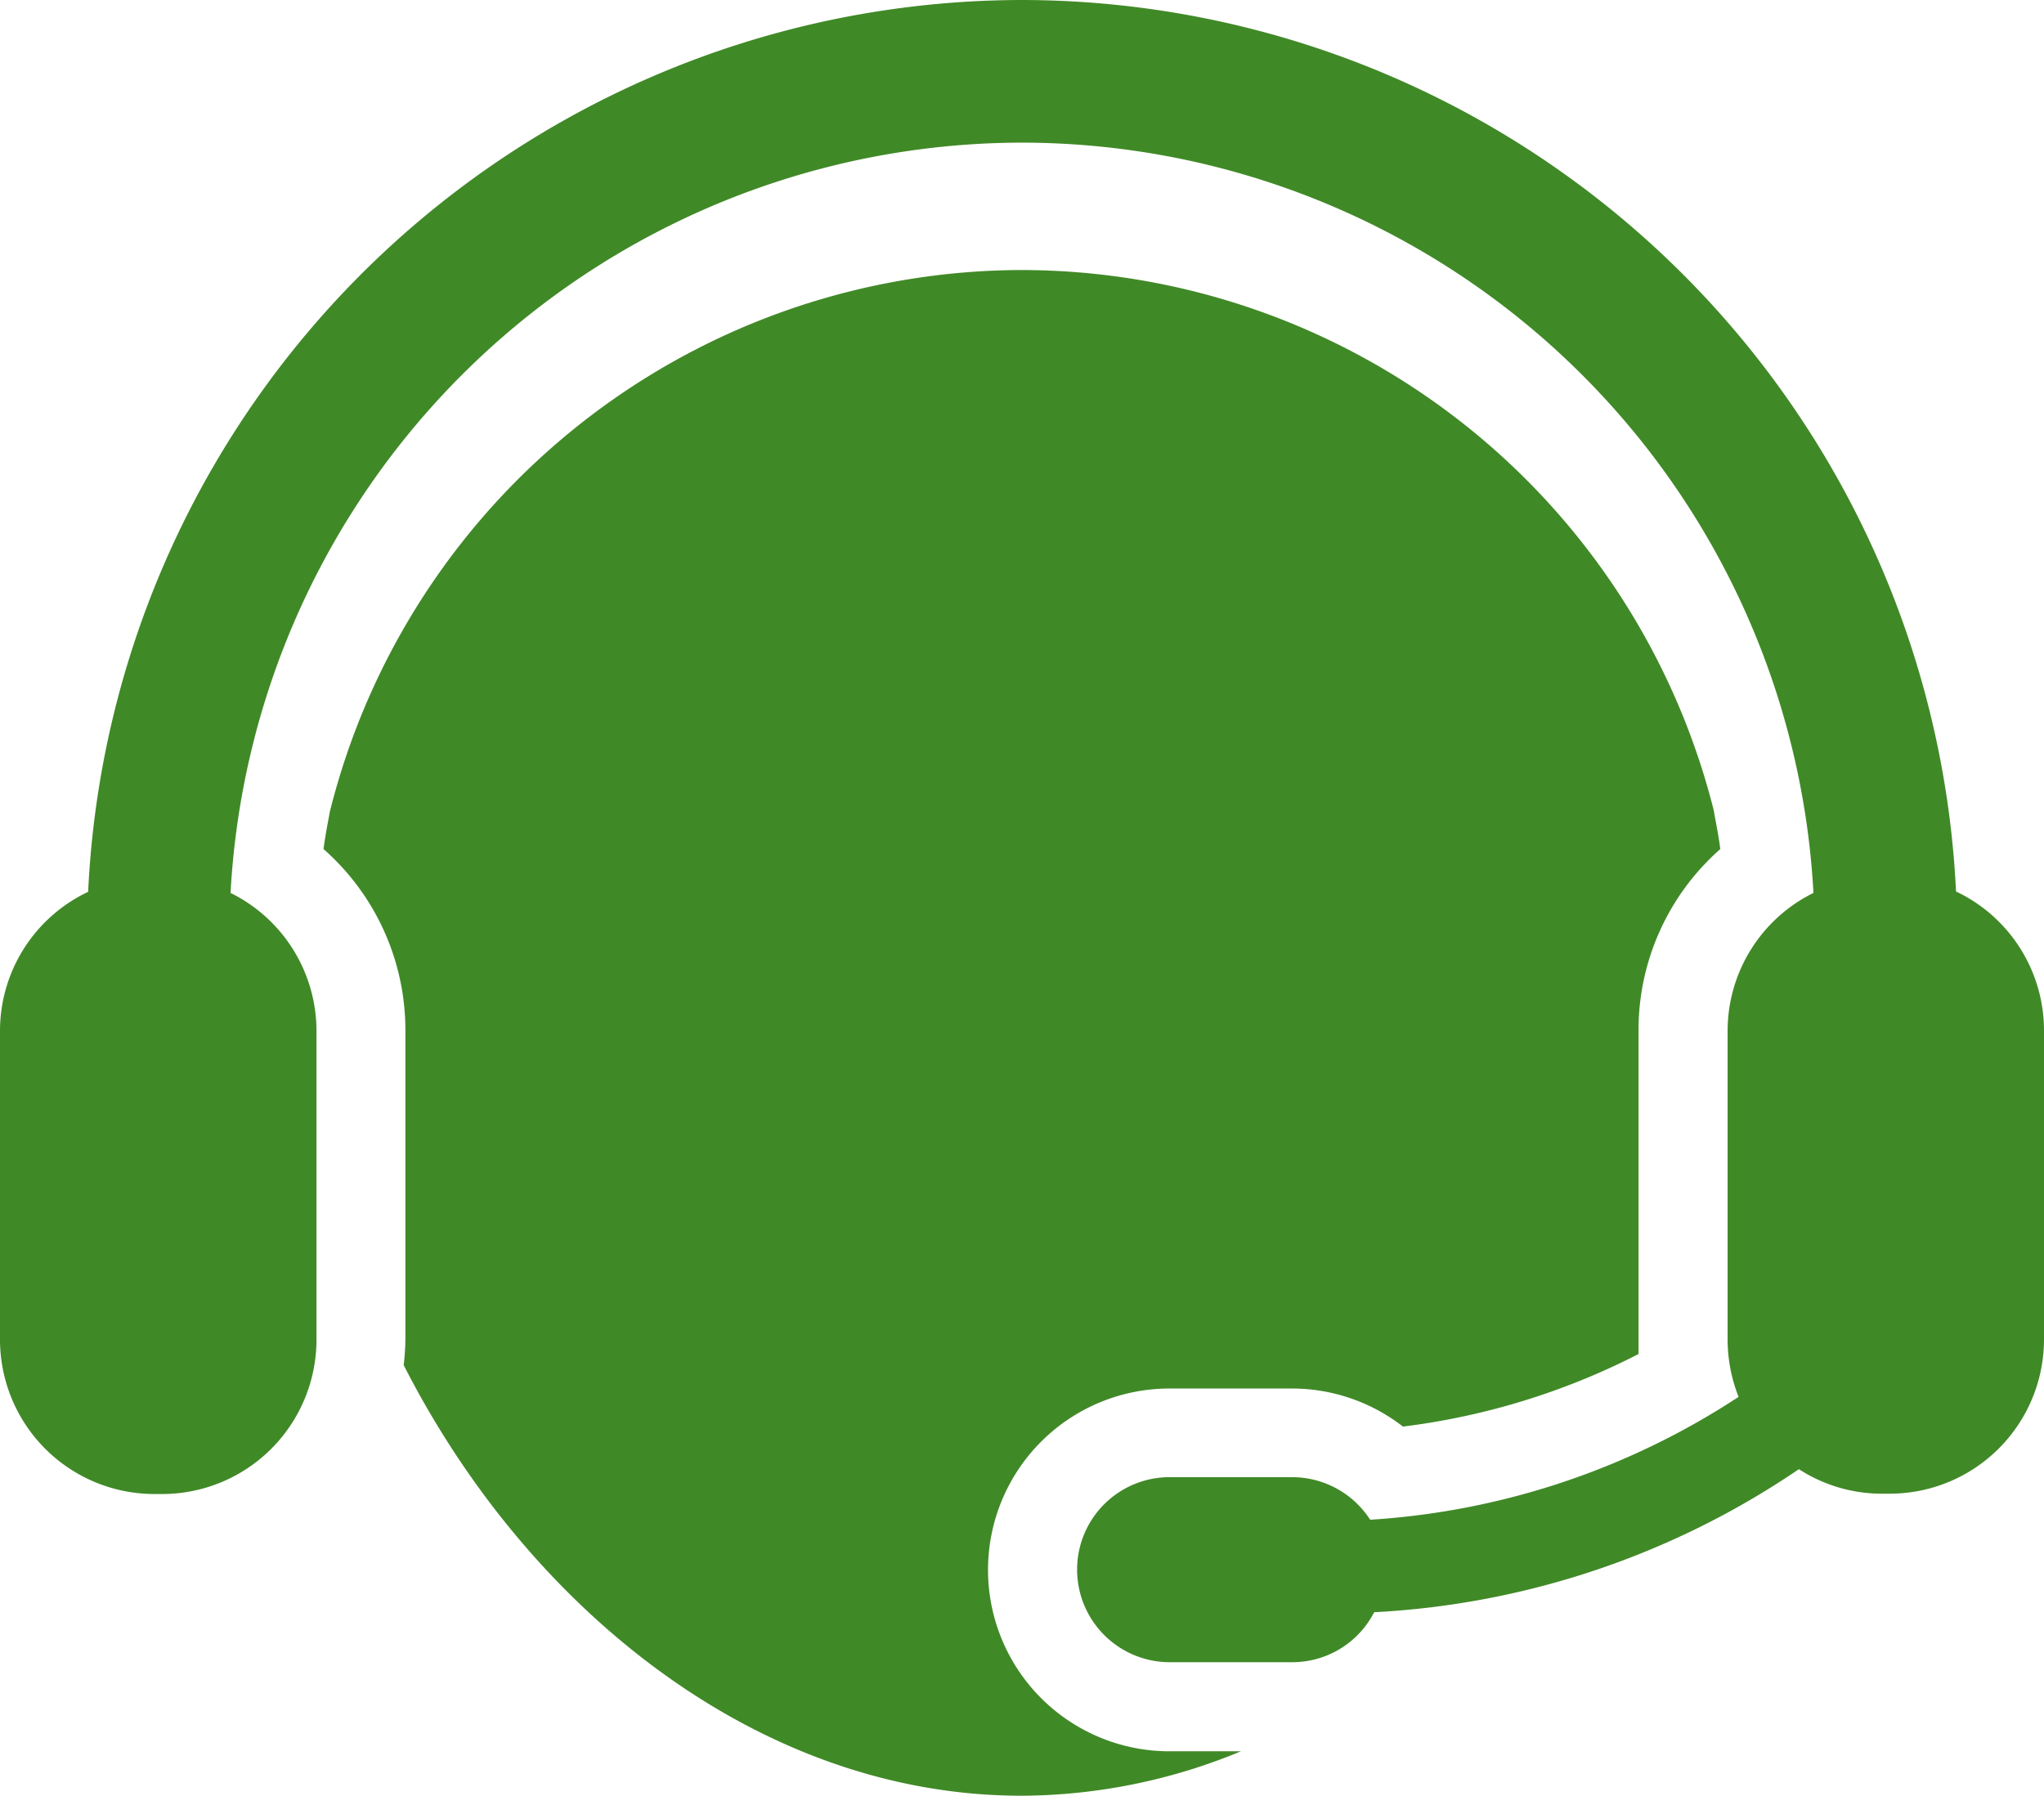
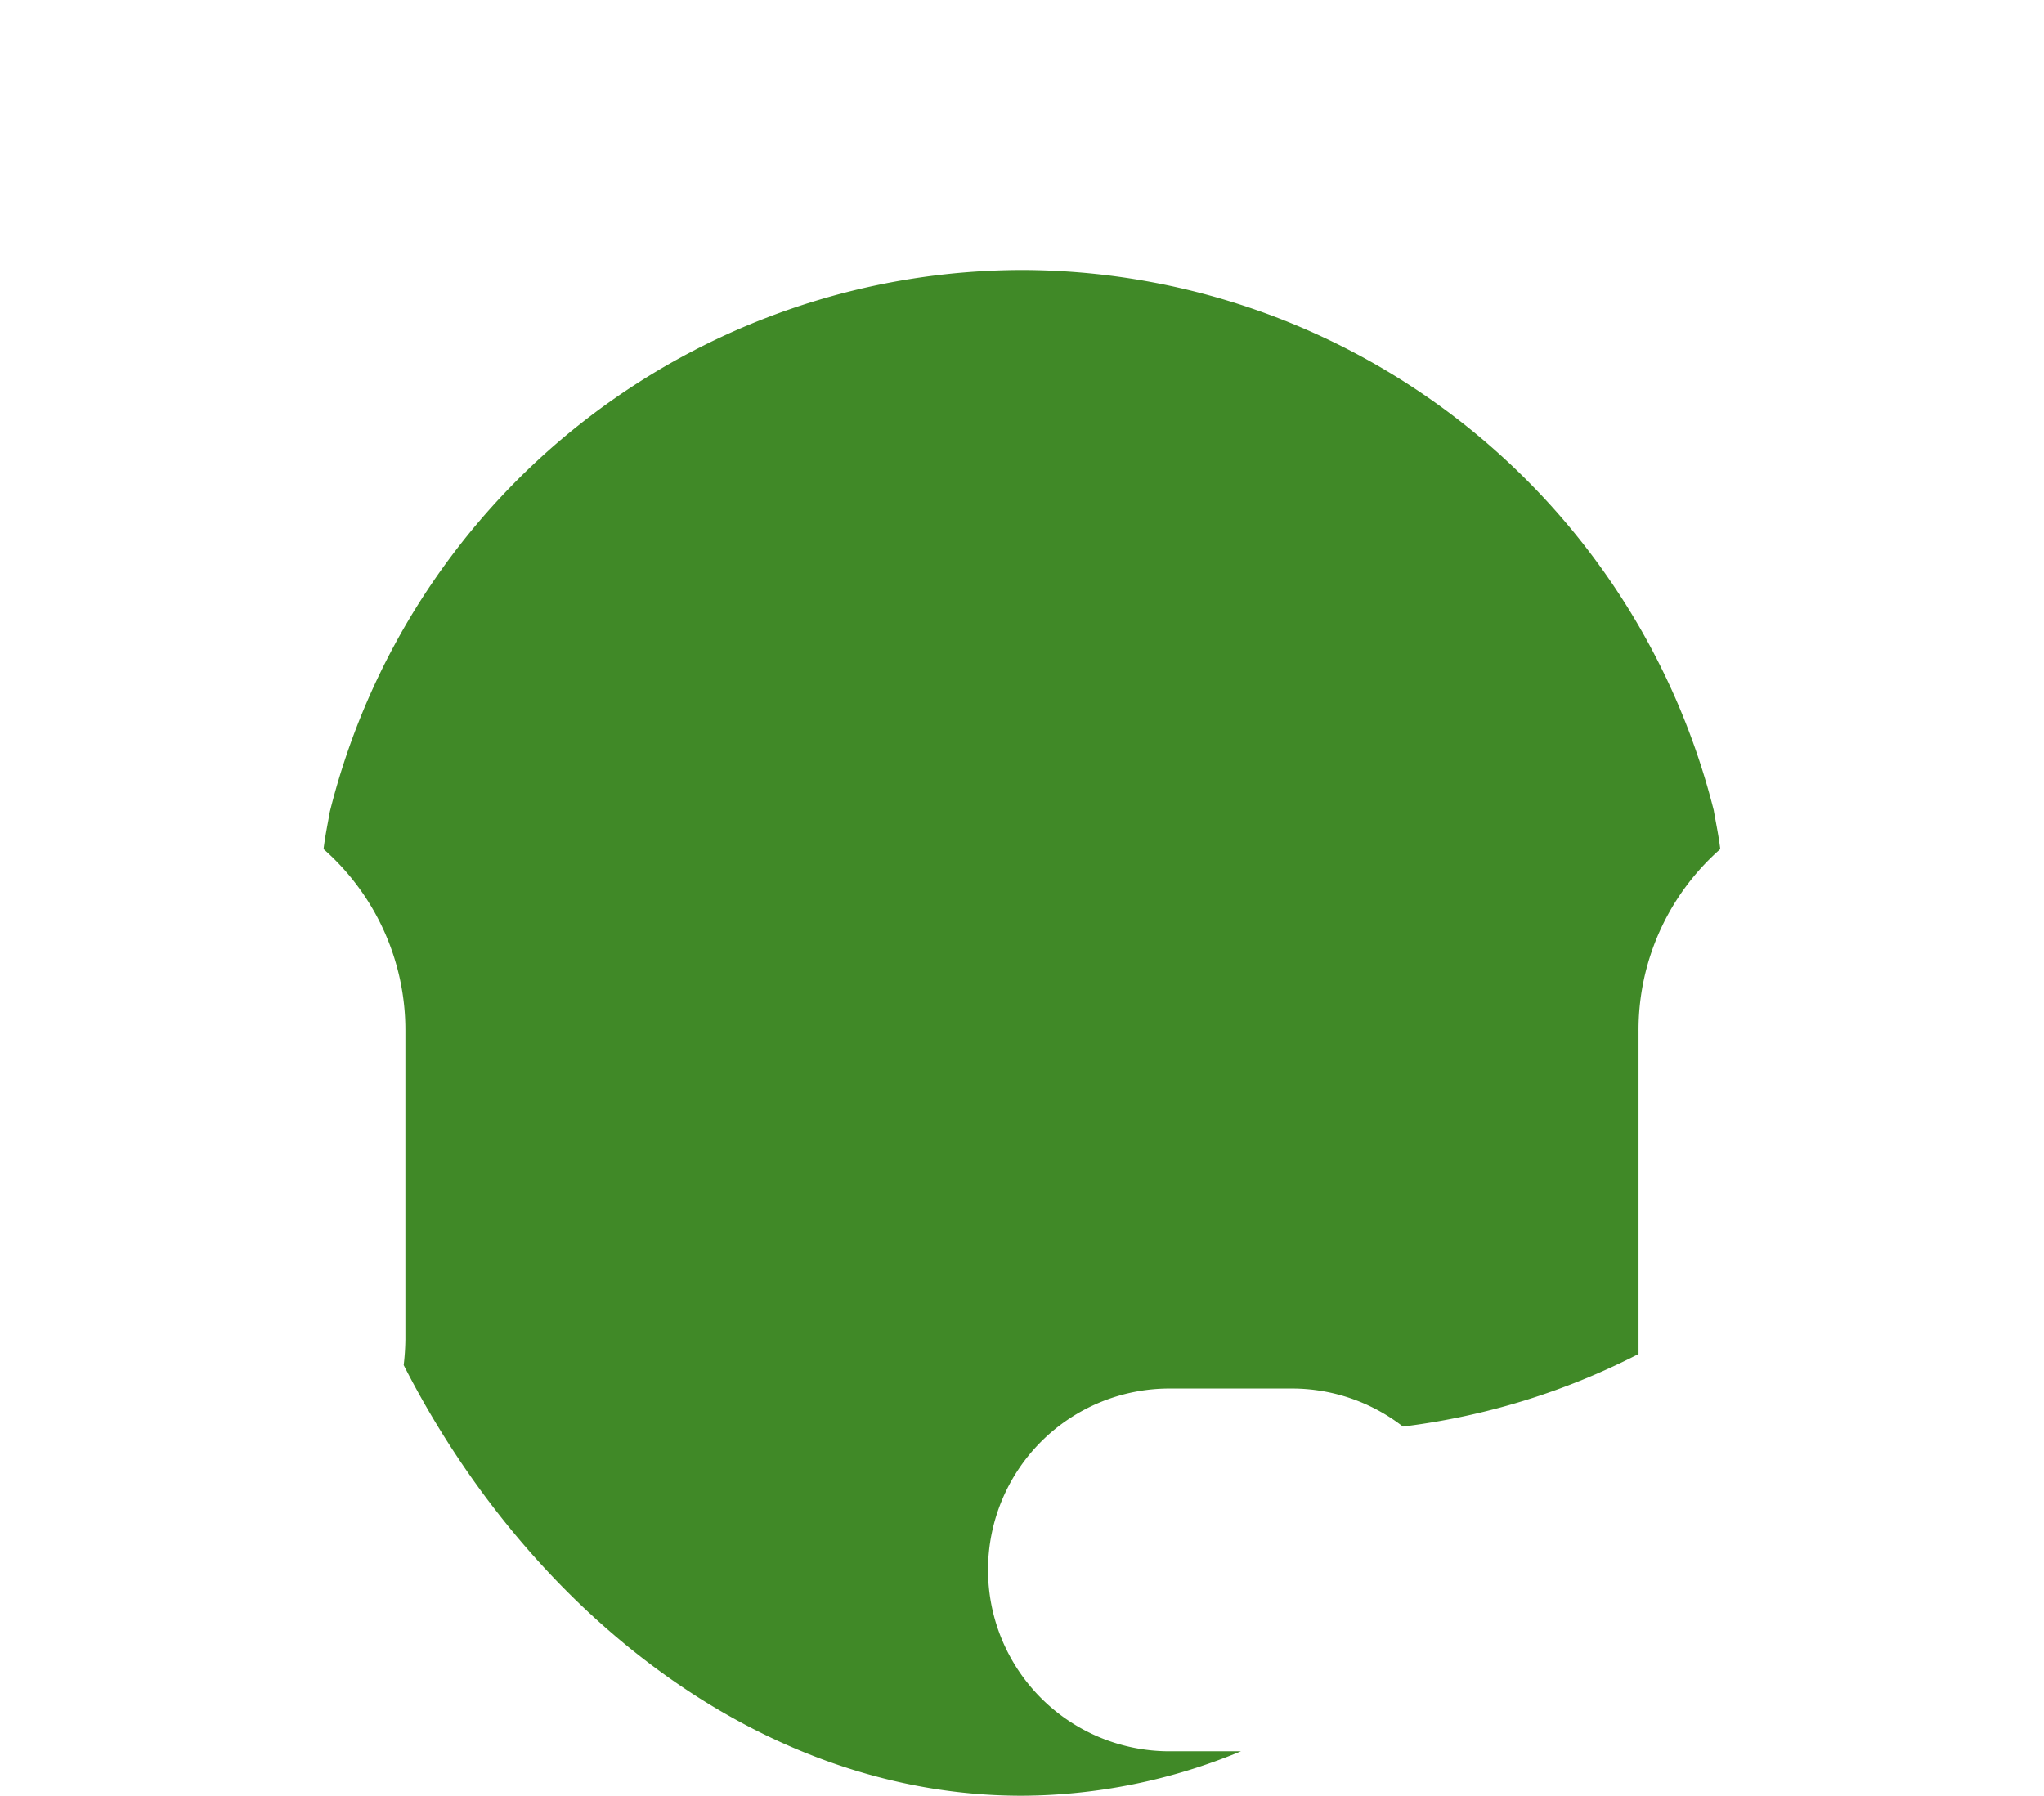
<svg xmlns="http://www.w3.org/2000/svg" width="24" height="21.089" viewBox="0 0 24 21.089">
  <g id="service" transform="translate(-397.897 62.493)">
    <path id="Path_134" data-name="Path 134" d="M462.5,3.51c1.451,2.848,4.157,5.057,7.257,5.057a6.771,6.771,0,0,0,2.574-.522h-.84a2.13,2.13,0,1,1,0-4.26h1.442a2.124,2.124,0,0,1,1.3.447,8.283,8.283,0,0,0,2.766-.852c0-.058,0-.115,0-.173V-.415a2.832,2.832,0,0,1,.96-2.135c-.019-.155-.05-.3-.077-.456A8.393,8.393,0,0,0,469.76-9.35a8.392,8.392,0,0,0-8.127,6.361c-.026.146-.056.29-.074.439a2.834,2.834,0,0,1,.961,2.135V3.209A2.839,2.839,0,0,1,462.5,3.51Z" transform="translate(-59.863 -49.972)" fill="#408927" />
-     <path id="Path_135" data-name="Path 135" d="M399.709-44.948h.091a1.813,1.813,0,0,0,1.813-1.815v-3.623a1.808,1.808,0,0,0-1.009-1.621,9.317,9.317,0,0,1,9.293-8.811,9.316,9.316,0,0,1,9.293,8.811,1.808,1.808,0,0,0-1.008,1.621v3.623a1.835,1.835,0,0,0,.129.674,8.888,8.888,0,0,1-4.326,1.443,1.091,1.091,0,0,0-.912-.5h-1.442a1.086,1.086,0,0,0-1.087,1.085,1.088,1.088,0,0,0,1.087,1.088h1.442a1.08,1.08,0,0,0,.959-.587,9.758,9.758,0,0,0,4.987-1.68,1.789,1.789,0,0,0,.975.288h.091a1.812,1.812,0,0,0,1.812-1.815v-3.623a1.807,1.807,0,0,0-1.033-1.634A10.994,10.994,0,0,0,409.9-62.493,10.99,10.99,0,0,0,398.932-52.02a1.807,1.807,0,0,0-1.035,1.634v3.623A1.814,1.814,0,0,0,399.709-44.948Z" fill="#408927" />
  </g>
</svg>